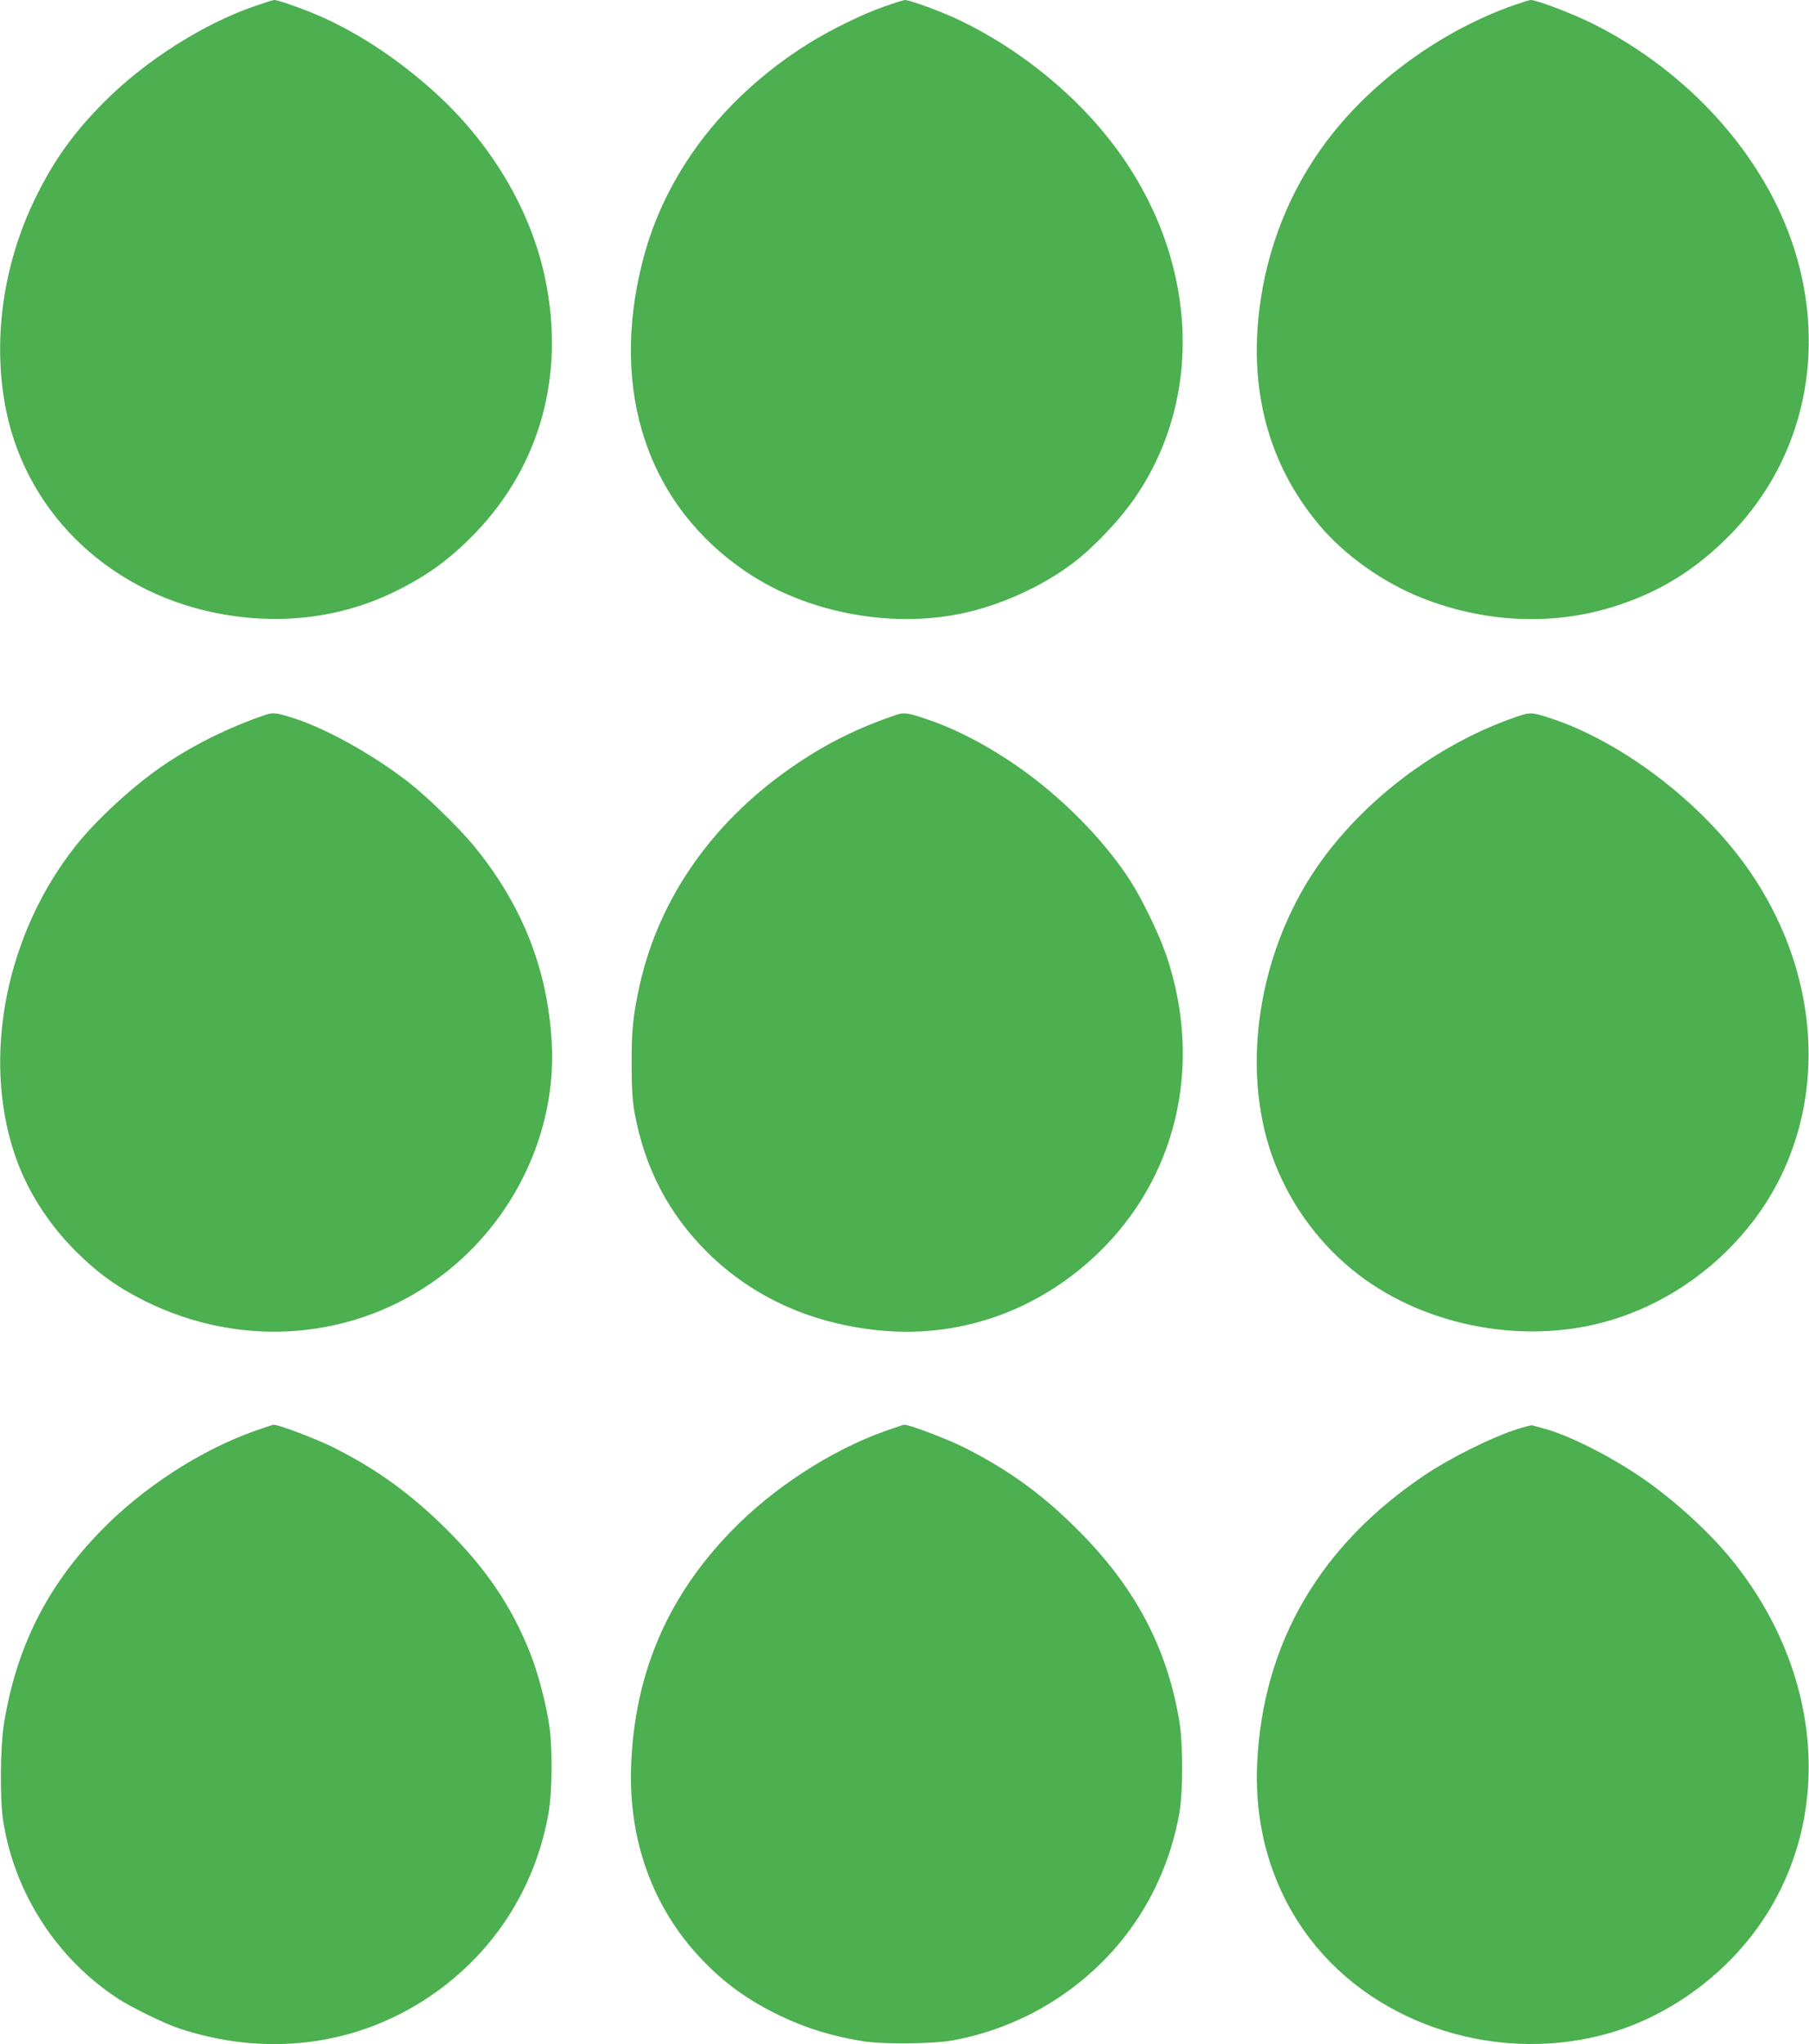
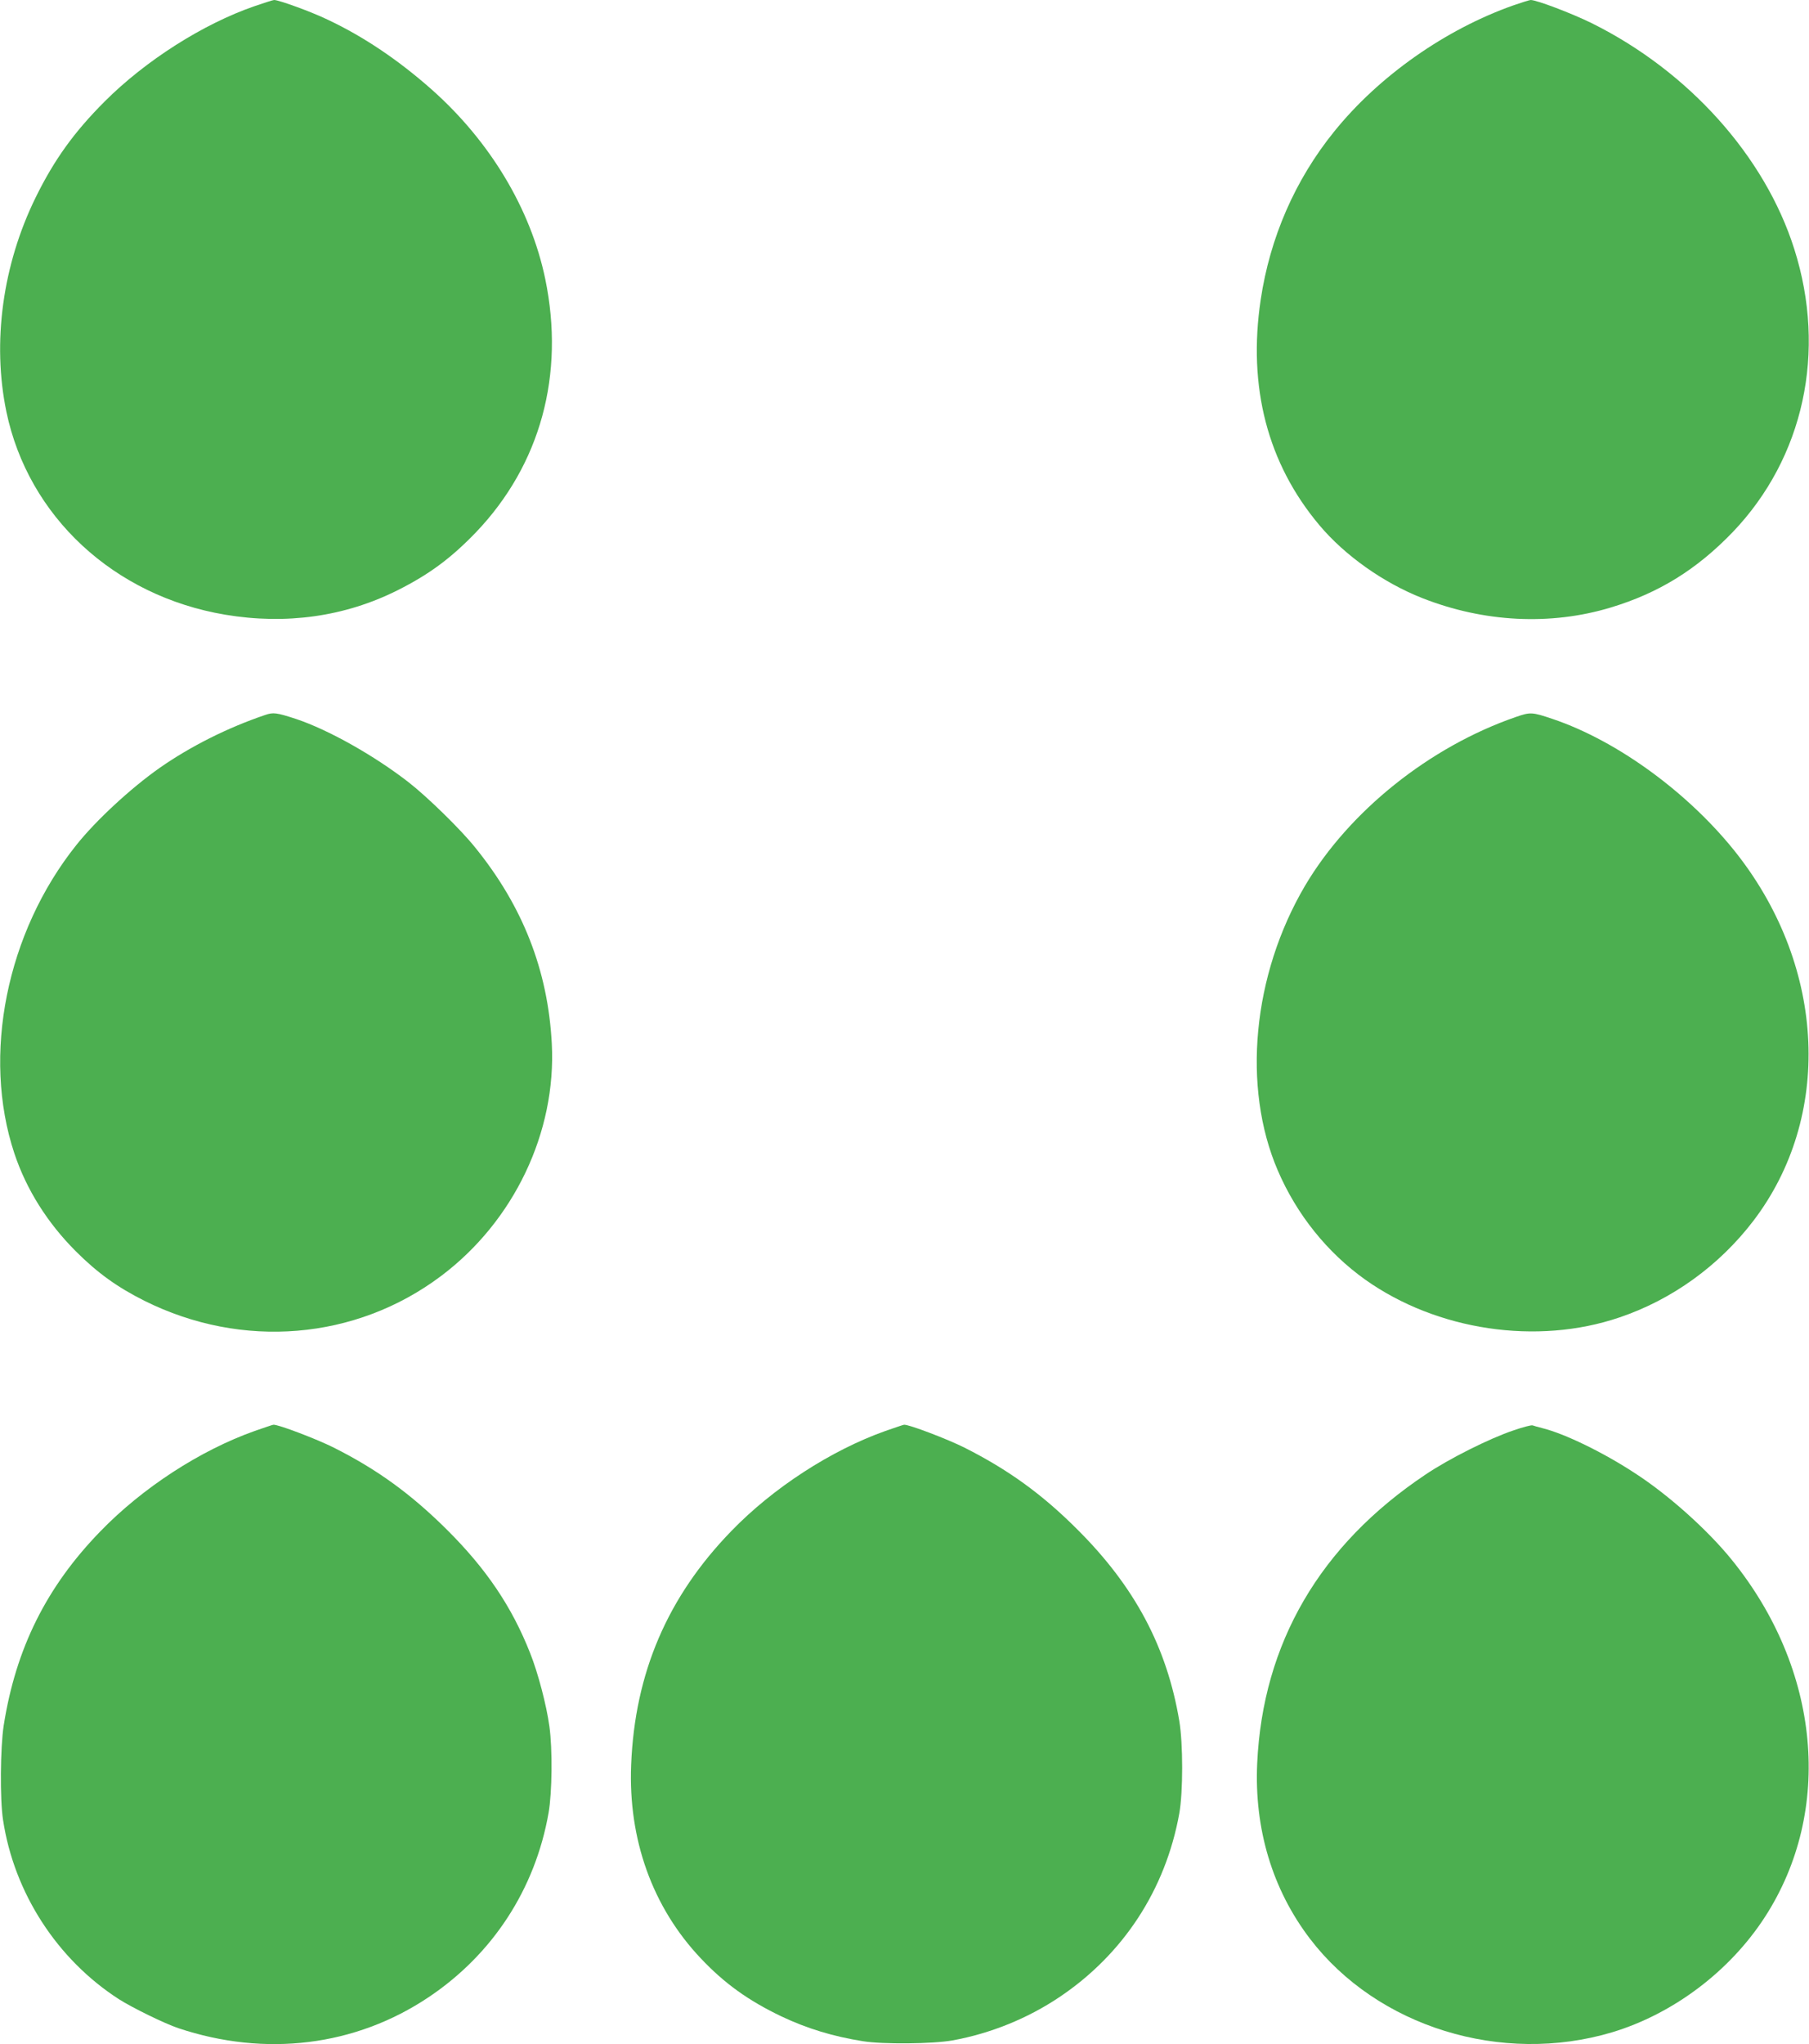
<svg xmlns="http://www.w3.org/2000/svg" version="1.0" width="1133pt" height="1280pt" viewBox="0 0 1133 1280" preserveAspectRatio="xMidYMid meet">
  <g transform="translate(0,1280) scale(0.1,-0.1)" fill="#4caf50" stroke="none">
    <path d="M1593 12761 c-321 -111 -681 -340 -937 -596 -190 -190 -316 -364 -432 -600 -208 -423 -274 -909 -184 -1343 137 -656 673 -1154 1371 -1271 382 -64 750 -12 1079 153 199 100 335 201 491 363 404 423 558 987 434 1586 -91 438 -345 862 -713 1188 -206 182 -423 329 -648 435 -103 50 -307 124 -337 124 -7 0 -62 -18 -124 -39z" />
-     <path d="M5543 12761 c-141 -49 -345 -149 -488 -239 -529 -335 -890 -811 -1030 -1356 -209 -817 31 -1532 655 -1951 370 -248 885 -348 1330 -259 249 50 513 169 714 321 132 101 298 277 393 419 431 638 378 1500 -132 2183 -242 324 -591 609 -970 792 -106 52 -316 129 -348 129 -7 0 -62 -18 -124 -39z" />
    <path d="M9480 12767 c-426 -150 -844 -443 -1125 -792 -244 -302 -401 -663 -459 -1051 -82 -547 43 -1027 368 -1413 159 -189 400 -360 644 -456 386 -152 803 -173 1180 -59 302 91 540 239 765 473 444 465 589 1128 385 1771 -184 582 -662 1114 -1269 1415 -126 62 -345 145 -382 145 -7 0 -55 -15 -107 -33z" />
    <path d="M1660 8323 c-236 -80 -468 -197 -660 -331 -182 -128 -399 -329 -521 -482 -439 -549 -593 -1318 -389 -1932 75 -225 206 -434 385 -613 135 -135 260 -225 430 -310 612 -305 1323 -246 1857 155 457 343 723 901 694 1455 -24 458 -181 861 -482 1231 -89 111 -298 315 -415 406 -215 167 -501 328 -704 396 -123 40 -143 43 -195 25z" />
-     <path d="M5610 8323 c-226 -77 -422 -172 -613 -301 -520 -347 -867 -835 -991 -1392 -41 -187 -51 -283 -50 -495 0 -148 5 -226 18 -300 64 -350 214 -637 460 -880 283 -279 652 -445 1081 -486 526 -50 1036 143 1413 535 457 477 599 1156 377 1814 -46 134 -155 359 -232 477 -165 252 -423 513 -694 702 -190 133 -389 237 -569 298 -127 43 -147 46 -200 28z" />
    <path d="M9495 8311 c-542 -187 -1046 -591 -1322 -1058 -328 -558 -395 -1259 -170 -1782 118 -275 309 -513 547 -683 449 -319 1076 -413 1593 -237 329 111 624 324 838 604 496 650 456 1581 -99 2294 -296 379 -748 711 -1157 849 -130 44 -140 44 -230 13z" />
    <path d="M1595 3840 c-341 -121 -703 -356 -967 -629 -337 -347 -529 -732 -605 -1216 -21 -139 -24 -460 -4 -590 69 -457 339 -874 726 -1123 83 -53 285 -152 371 -181 547 -183 1111 -113 1569 194 402 269 668 679 751 1155 22 127 25 397 5 540 -18 132 -71 335 -121 460 -115 291 -275 528 -524 775 -223 221 -435 375 -706 511 -103 52 -349 146 -378 143 -4 0 -56 -18 -117 -39z" />
    <path d="M5545 3840 c-340 -121 -703 -356 -965 -627 -399 -411 -604 -888 -627 -1463 -19 -468 134 -893 436 -1212 149 -158 299 -265 506 -364 161 -76 322 -125 510 -155 123 -20 438 -17 560 5 238 43 470 137 670 271 400 268 665 673 751 1150 24 134 24 437 0 580 -78 463 -279 841 -640 1200 -221 221 -434 374 -706 511 -103 52 -349 146 -378 143 -4 0 -56 -18 -117 -39z" />
    <path d="M9480 3844 c-152 -51 -405 -178 -552 -277 -661 -442 -1019 -1056 -1054 -1807 -19 -411 95 -791 331 -1100 421 -551 1200 -792 1892 -585 382 115 737 382 957 722 431 666 348 1552 -209 2238 -149 184 -393 403 -601 538 -202 133 -446 251 -585 285 -26 7 -53 14 -60 17 -8 3 -61 -11 -119 -31z" />
  </g>
</svg>